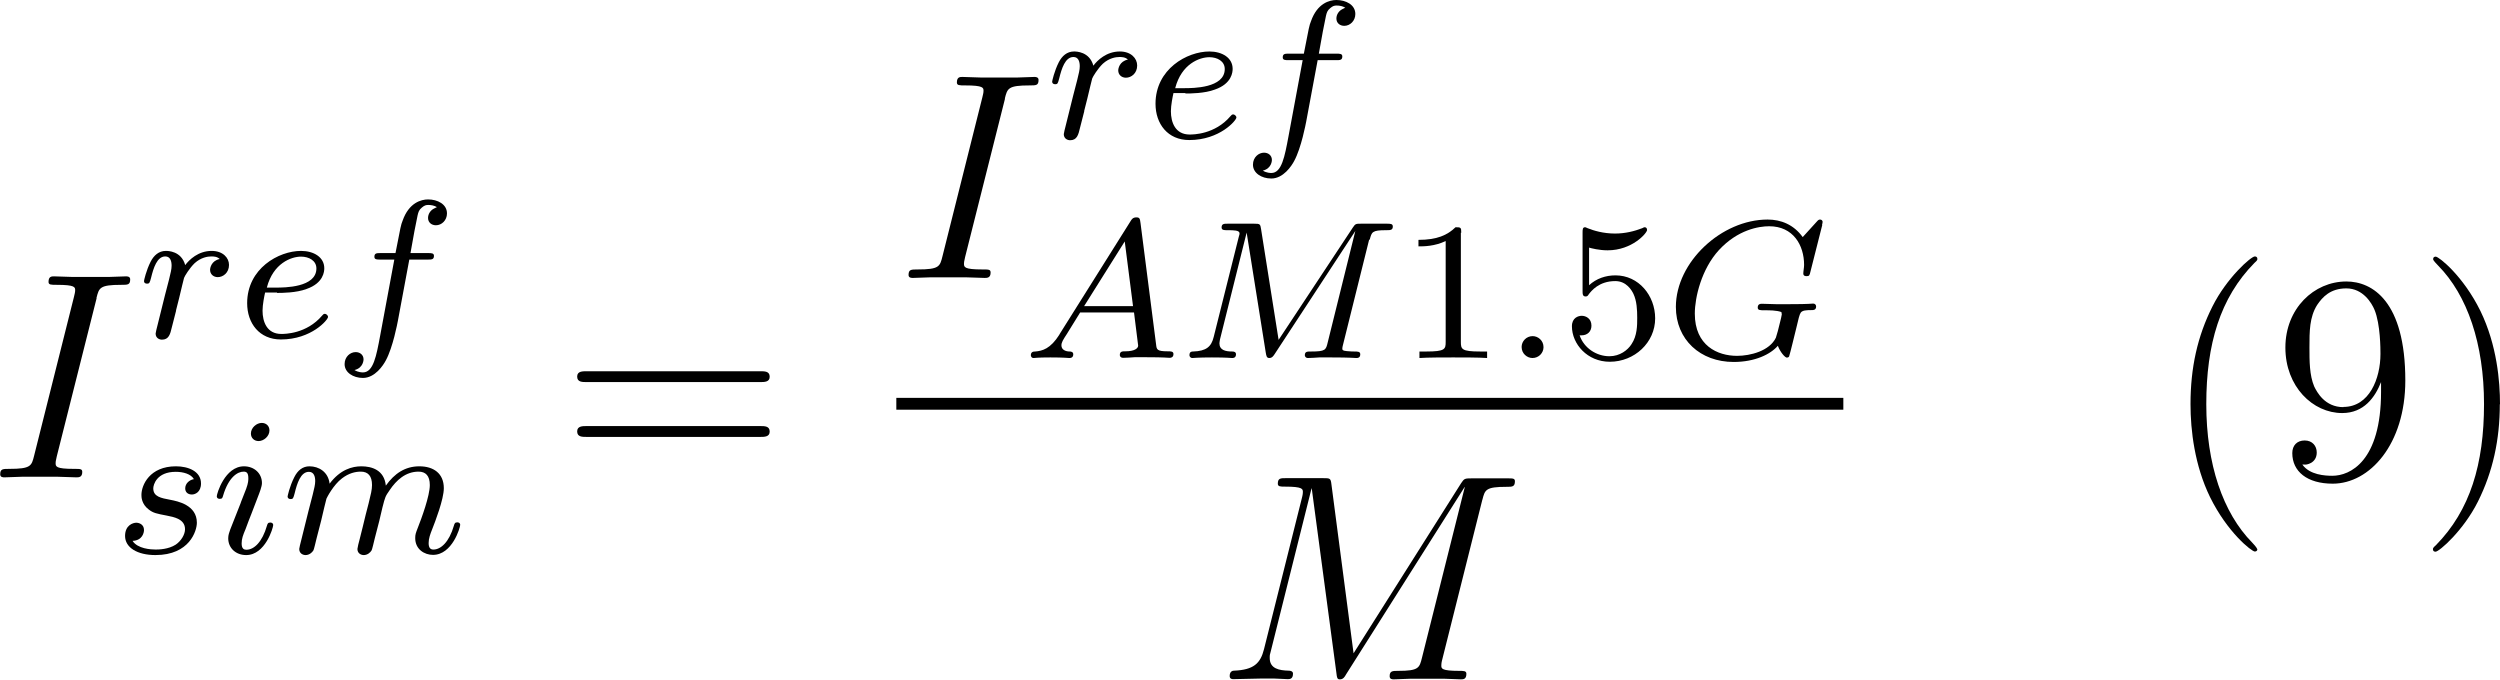
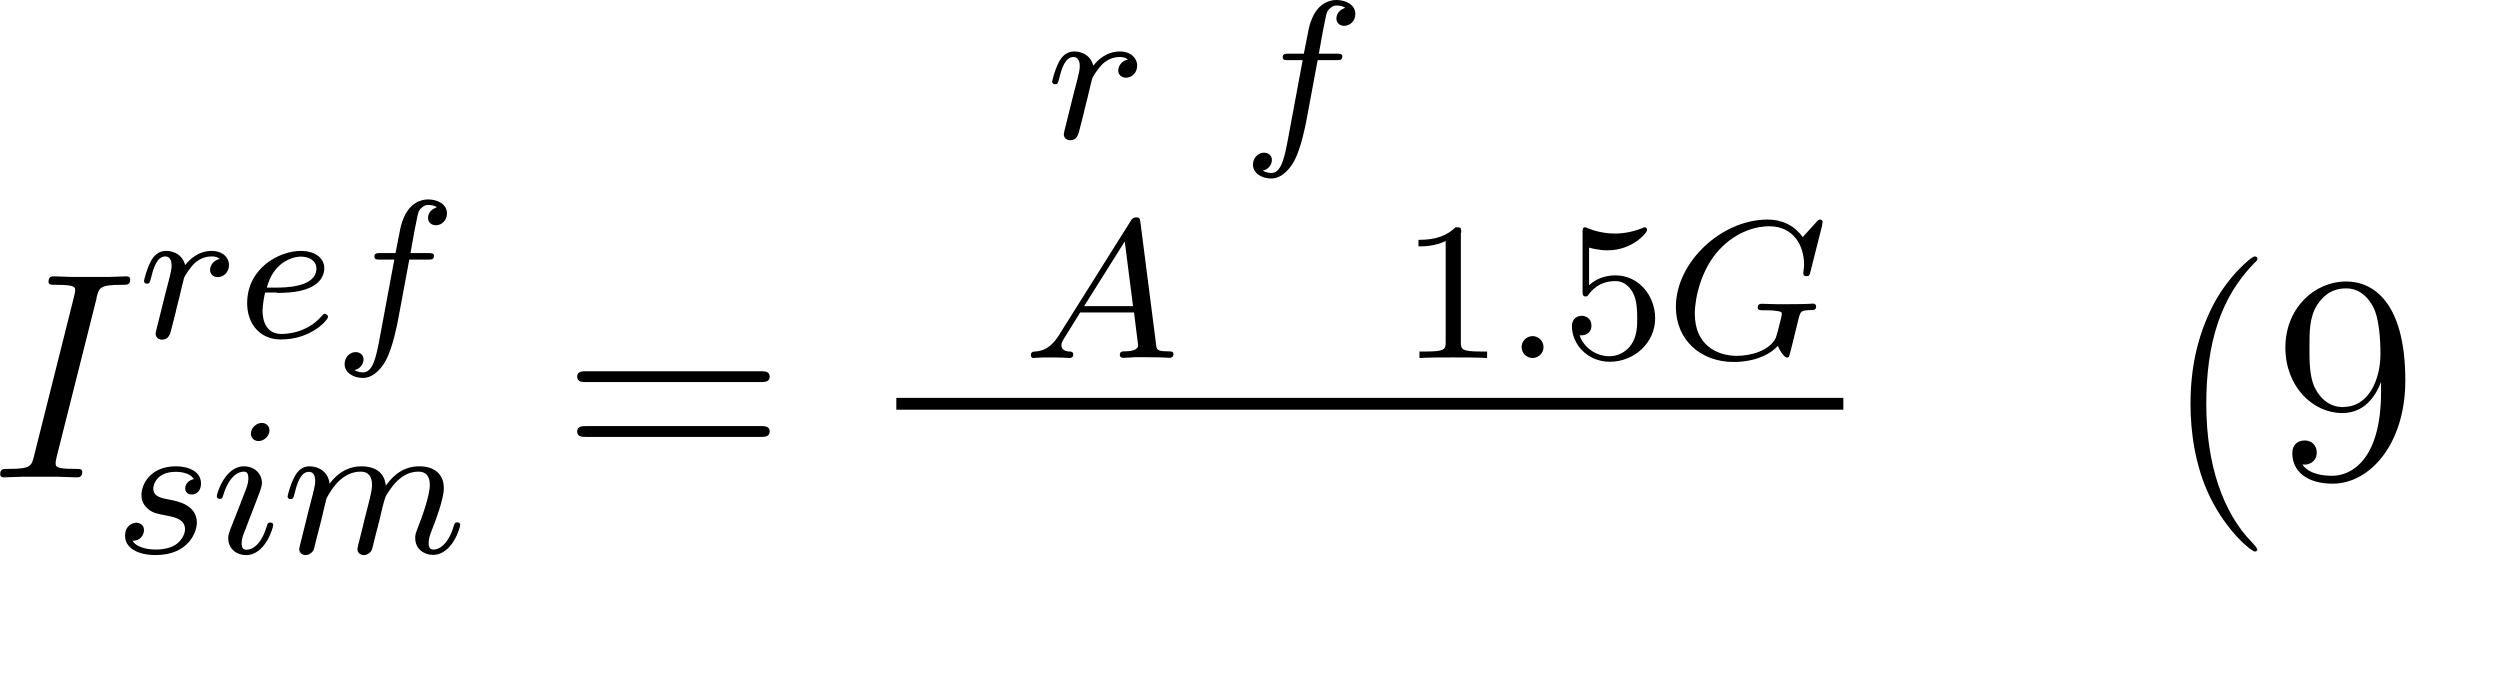
<svg xmlns="http://www.w3.org/2000/svg" viewBox="0 0 126.74 34.46" data-name="Layer 1" id="Layer_1">
  <defs>
    <style>
      .cls-1 {
        fill: #000;
        stroke-width: 0px;
      }
    </style>
  </defs>
  <g id="page1">
    <path d="M4.89,15.11c.13-.52.16-.67,1.26-.67.33,0,.45,0,.45-.28,0-.15-.16-.15-.21-.15-.27,0-.6.03-.87.03h-1.84c-.3,0-.64-.03-.94-.03-.12,0-.28,0-.28.28,0,.15.12.15.42.15.93,0,.93.12.93.28,0,.1-.03.19-.06.33l-2.02,8.05c-.13.52-.16.67-1.26.67-.33,0-.46,0-.46.28,0,.15.15.15.22.15.27,0,.6-.03.87-.03h1.84c.3,0,.63.03.93.03.12,0,.3,0,.3-.27,0-.16-.09-.16-.42-.16-.93,0-.93-.12-.93-.3,0-.03,0-.1.06-.34l2.02-8.02Z" class="cls-1" id="g1-73" />
    <path d="M8.92,15.75c.11-.43.22-.86.32-1.3,0-.02.08-.31.09-.36.03-.09.28-.5.54-.75.32-.29.66-.34.84-.34.11,0,.29,0,.43.13-.43.09-.49.46-.49.55,0,.22.17.37.39.37.27,0,.57-.22.57-.62,0-.36-.31-.71-.88-.71-.68,0-1.14.45-1.34.72-.2-.72-.88-.72-.98-.72-.36,0-.61.23-.77.54-.23.45-.34.96-.34.99,0,.09.07.13.15.13.13,0,.14-.04.21-.3.12-.49.3-1.08.72-1.08.26,0,.32.25.32.47,0,.18-.05.37-.13.7-.02.08-.17.67-.21.81l-.37,1.49c-.04.15-.1.4-.1.44,0,.23.19.31.32.31.35,0,.42-.28.5-.62l.22-.86Z" class="cls-1" id="g0-114" />
    <path d="M14.05,14.85c.22,0,.97,0,1.49-.2.87-.3.9-.9.9-1.05,0-.56-.53-.88-1.18-.88-1.13,0-2.73.89-2.73,2.65,0,1.02.62,1.84,1.71,1.84,1.55,0,2.39-1,2.39-1.14,0-.09-.1-.16-.16-.16s-.09.03-.14.09c-.79.93-1.9.93-2.07.93-.73,0-.95-.62-.95-1.18,0-.3.09-.75.13-.92h.6ZM13.53,14.57c.32-1.22,1.23-1.56,1.73-1.56.4,0,.78.2.78.6,0,.97-1.63.97-2.05.97h-.46Z" class="cls-1" id="g0-101" />
    <path d="M20.75,13.16h.93c.2,0,.32,0,.32-.19,0-.14-.13-.14-.3-.14h-.89c.16-.9.26-1.46.36-1.91.04-.17.07-.28.22-.4.13-.11.21-.13.32-.13.15,0,.31.03.44.11-.05.02-.11.05-.16.08-.17.09-.29.27-.29.47,0,.23.18.37.4.37.29,0,.56-.25.56-.6,0-.47-.48-.71-.96-.71-.34,0-.97.16-1.29,1.08-.09.23-.09.25-.36,1.64h-.75c-.2,0-.32,0-.32.19,0,.14.13.14.3.14h.71l-.72,3.87c-.19,1.01-.34,1.85-.87,1.85-.03,0-.24,0-.43-.12.46-.11.46-.53.46-.54,0-.23-.18-.37-.4-.37-.27,0-.56.23-.56.61,0,.42.43.7.93.7.61,0,1.03-.64,1.16-.89.36-.66.59-1.9.61-2l.58-3.11Z" class="cls-1" id="g0-102" />
    <path d="M9.83,24.29c-.23.04-.44.22-.44.47,0,.18.12.31.34.31.15,0,.46-.11.46-.56,0-.62-.65-.87-1.27-.87-1.33,0-1.75.95-1.75,1.45,0,.1,0,.46.37.74.23.18.4.21.92.31.35.07.92.17.92.69,0,.26-.19.59-.47.78-.37.24-.86.25-1.02.25-.24,0-.92-.04-1.17-.44.51-.02.58-.43.58-.55,0-.3-.27-.37-.39-.37-.16,0-.57.12-.57.67,0,.59.62.97,1.54.97,1.73,0,2.1-1.23,2.1-1.64,0-.9-.98-1.09-1.34-1.16-.48-.09-.87-.16-.87-.58,0-.18.17-.84,1.14-.84.38,0,.77.11.92.37Z" class="cls-1" id="g0-115" />
    <path d="M13.66,21.82c0-.22-.16-.38-.39-.38-.26,0-.55.24-.55.54,0,.22.16.38.39.38.26,0,.55-.24.55-.54ZM12.21,25.48l-.54,1.37c-.05.15-.1.27-.1.44,0,.49.38.85.91.85.97,0,1.37-1.39,1.37-1.52,0-.1-.08-.13-.15-.13-.12,0-.14.07-.17.17-.23.8-.64,1.21-1.04,1.21-.12,0-.24-.05-.24-.32,0-.24.07-.42.2-.73.1-.27.2-.54.31-.81l.31-.81c.09-.23.21-.54.21-.71,0-.5-.4-.85-.91-.85-.97,0-1.38,1.39-1.38,1.52,0,.09.07.13.15.13.13,0,.14-.06.17-.16.28-.95.74-1.22,1.04-1.22.14,0,.24.05.24.33,0,.1,0,.24-.11.54l-.27.69Z" class="cls-1" id="g0-105" />
    <path d="M16.28,26.4c.03-.15.13-.53.16-.68.03-.1.09-.34.11-.44.02-.05.35-.7.79-1.03.34-.26.67-.34.95-.34.37,0,.57.22.57.68,0,.24-.06.47-.17.92-.07.26-.24.93-.3,1.2l-.15.6c-.05.17-.12.47-.12.52,0,.23.19.31.32.31.18,0,.33-.12.4-.24.03-.06.11-.4.16-.61l.23-.89c.03-.15.13-.53.16-.68.14-.54.14-.55.37-.88.33-.49.8-.93,1.46-.93.36,0,.57.21.57.68,0,.55-.42,1.69-.61,2.17-.1.26-.13.33-.13.52,0,.57.47.85.9.85.98,0,1.38-1.39,1.38-1.52,0-.1-.08-.13-.15-.13-.12,0-.14.07-.17.17-.24.83-.66,1.21-1.04,1.21-.16,0-.24-.1-.24-.33s.08-.45.18-.7c.15-.38.59-1.52.59-2.08,0-.75-.52-1.11-1.24-1.11s-1.26.36-1.7.98c-.08-.8-.72-.98-1.24-.98-.46,0-1.07.16-1.61.88-.07-.6-.55-.88-1.02-.88-.35,0-.6.21-.77.55-.24.47-.34.96-.34.98,0,.09.07.13.15.13.13,0,.14-.04.21-.3.12-.49.3-1.08.72-1.08.26,0,.32.25.32.47,0,.18-.05.37-.13.7-.02.08-.17.67-.21.81l-.37,1.49c-.04.15-.1.4-.1.44,0,.23.19.31.32.31.18,0,.33-.12.4-.24.03-.06.11-.4.16-.61l.23-.89Z" class="cls-1" id="g0-109" />
    <path d="M38.54,19.37c.21,0,.48,0,.48-.27,0-.28-.25-.28-.48-.28h-8.8c-.21,0-.48,0-.48.27,0,.28.25.28.48.28h8.8ZM38.54,22.15c.21,0,.48,0,.48-.27,0-.28-.25-.28-.48-.28h-8.8c-.21,0-.48,0-.48.27,0,.28.25.28.48.28h8.8Z" class="cls-1" id="g3-61" />
-     <path d="M50.94,5c.13-.52.16-.67,1.26-.67.33,0,.45,0,.45-.28,0-.15-.16-.15-.21-.15-.27,0-.6.03-.87.03h-1.84c-.3,0-.64-.03-.94-.03-.12,0-.28,0-.28.28,0,.15.12.15.42.15.93,0,.93.12.93.28,0,.1-.03.19-.06.33l-2.02,8.05c-.13.52-.16.67-1.26.67-.33,0-.46,0-.46.28,0,.15.15.15.22.15.27,0,.6-.03.87-.03h1.84c.3,0,.63.03.93.03.12,0,.3,0,.3-.27,0-.16-.09-.16-.42-.16-.93,0-.93-.12-.93-.3,0-.03,0-.1.06-.34l2.02-8.02Z" class="cls-1" data-name="g1-73" id="g1-73-2" />
    <path d="M54.96,5.64c.11-.43.22-.86.32-1.3,0-.02.08-.31.09-.36.03-.09.28-.5.54-.75.32-.29.66-.34.84-.34.11,0,.29,0,.43.13-.43.09-.49.46-.49.55,0,.22.17.37.39.37.27,0,.57-.22.57-.62,0-.36-.31-.71-.88-.71-.68,0-1.14.45-1.34.72-.2-.72-.88-.72-.98-.72-.36,0-.61.23-.77.54-.23.45-.34.96-.34.99,0,.09.07.13.15.13.13,0,.14-.04.21-.3.12-.49.3-1.08.72-1.08.26,0,.32.25.32.47,0,.18-.05.37-.13.7-.02.08-.17.67-.21.81l-.37,1.49c-.04.15-.1.4-.1.44,0,.23.19.31.32.31.35,0,.42-.28.5-.62l.22-.86Z" class="cls-1" data-name="g0-114" id="g0-114-2" />
-     <path d="M60.1,4.74c.22,0,.97,0,1.49-.2.87-.3.9-.9.9-1.05,0-.56-.53-.88-1.18-.88-1.13,0-2.73.89-2.73,2.65,0,1.02.62,1.84,1.71,1.84,1.55,0,2.39-1,2.39-1.14,0-.09-.1-.16-.16-.16s-.09.03-.14.09c-.79.93-1.9.93-2.07.93-.73,0-.95-.62-.95-1.18,0-.3.09-.75.13-.92h.6ZM59.58,4.46c.32-1.22,1.23-1.56,1.73-1.56.4,0,.78.2.78.6,0,.97-1.63.97-2.05.97h-.46Z" class="cls-1" data-name="g0-101" id="g0-101-2" />
    <path d="M66.8,3.05h.93c.2,0,.32,0,.32-.19,0-.14-.13-.14-.3-.14h-.89c.16-.9.26-1.46.36-1.91.04-.17.07-.28.22-.4.13-.11.21-.13.32-.13.15,0,.31.03.44.11-.05.02-.11.05-.16.08-.17.09-.29.27-.29.47,0,.23.18.37.4.37.29,0,.56-.25.56-.6,0-.47-.48-.71-.96-.71-.34,0-.97.16-1.29,1.08-.09.23-.09.25-.36,1.64h-.75c-.2,0-.32,0-.32.19,0,.14.13.14.3.14h.71l-.72,3.87c-.19,1.01-.34,1.85-.87,1.85-.03,0-.24,0-.43-.12.46-.11.46-.53.46-.54,0-.23-.18-.37-.4-.37-.27,0-.56.23-.56.61,0,.42.43.7.93.7.61,0,1.03-.64,1.16-.89.36-.66.59-1.9.61-2l.58-3.11Z" class="cls-1" data-name="g0-102" id="g0-102-2" />
    <path d="M53.71,16.96c-.46.73-.87.83-1.23.86-.1,0-.22.02-.22.19,0,.03.02.14.14.14.09,0,.15-.03.85-.03s.91.03.96.03.2,0,.2-.19c0-.13-.13-.14-.18-.14-.21,0-.42-.09-.42-.31,0-.15.08-.28.27-.57l.68-1.1h2.73l.21,1.68c0,.14-.18.29-.65.29-.15,0-.28,0-.28.19,0,0,0,.14.17.14.1,0,.48-.02.57-.03h.63c.9,0,1.07.03,1.15.03.04,0,.2,0,.2-.19,0-.14-.13-.14-.29-.14-.55,0-.56-.09-.59-.34l-.79-6.16c-.03-.22-.04-.29-.21-.29-.18,0-.24.1-.3.2l-3.6,5.73ZM54.96,15.52l2.06-3.28.42,3.28h-2.48Z" class="cls-1" id="g0-65" />
-     <path d="M69.44,12.15c.1-.39.12-.48.82-.48.23,0,.35,0,.35-.19,0-.14-.13-.14-.31-.14h-1.29c-.27,0-.3,0-.43.2l-3.76,5.69-.89-5.62c-.04-.25-.05-.27-.35-.27h-1.34c-.18,0-.31,0-.31.19,0,.14.13.14.29.14.33,0,.62,0,.62.16,0,.04,0,.05-.04.18l-1.27,5.07c-.12.5-.38.72-1.05.74-.06,0-.18,0-.18.19,0,.06.05.14.15.14.04,0,.27-.03.99-.03.79,0,.94.03,1.03.03.04,0,.19,0,.19-.19,0-.12-.11-.14-.18-.14-.36,0-.66-.07-.66-.42,0-.05.03-.19.03-.2l1.35-5.41h0l.97,6.09c.03.16.04.27.18.27s.21-.11.27-.2l4.09-6.24h0s-1.4,5.65-1.4,5.65c-.09.38-.11.46-.85.46-.19,0-.31,0-.31.19,0,.04.03.14.16.14s.43-.02.57-.03h.64c.93,0,1.17.03,1.24.03.06,0,.2,0,.2-.19,0-.14-.13-.14-.3-.14-.03,0-.21,0-.38-.02-.21-.02-.23-.05-.23-.14,0-.05.02-.11.03-.16l1.33-5.35Z" class="cls-1" id="g0-77" />
    <path d="M74.08,11.8c0-.27-.02-.28-.29-.28-.41.4-.94.64-1.88.64v.33c.27,0,.81,0,1.38-.27v5.11c0,.37-.03.49-.98.49h-.35v.33c.41-.03,1.27-.03,1.71-.03s1.32,0,1.72.03v-.33h-.35c-.95,0-.98-.12-.98-.49v-5.53Z" class="cls-1" id="g2-49" />
    <path d="M78.25,17.6c0-.34-.28-.56-.55-.56-.32,0-.56.26-.56.55,0,.34.28.56.55.56.32,0,.56-.26.56-.55Z" class="cls-1" id="g0-58" />
    <path d="M80.55,12.55c.13.04.53.14.95.14,1.25,0,2-.88,2-1.03,0-.11-.07-.14-.12-.14-.02,0-.04,0-.13.05-.39.15-.85.27-1.38.27-.59,0-1.08-.15-1.38-.27-.1-.05-.12-.05-.13-.05-.13,0-.13.11-.13.29v2.92c0,.18,0,.3.16.3.08,0,.11-.04.16-.12.12-.15.5-.66,1.34-.66.56,0,.83.46.92.65.17.36.19.82.19,1.21s0,.91-.29,1.34c-.19.3-.59.61-1.12.61-.65,0-1.29-.41-1.51-1.06.03,0,.09,0,.1,0,.28,0,.5-.18.5-.49,0-.37-.29-.5-.49-.5-.18,0-.5.1-.5.53,0,.9.78,1.8,1.92,1.8,1.25,0,2.3-.97,2.3-2.2,0-1.16-.84-2.18-2.01-2.18-.5,0-.97.16-1.34.5v-1.92Z" class="cls-1" id="g2-53" />
    <path d="M92.37,11.4s.03-.1.03-.15c0-.07-.06-.12-.13-.12s-.1.03-.18.12l-.7.77c-.46-.64-1.11-.89-1.78-.89-2.33,0-4.65,2.15-4.65,4.43,0,1.66,1.24,2.79,2.93,2.79,1.08,0,1.87-.39,2.24-.82.12.32.36.6.46.6.04,0,.09-.02.11-.06.06-.17.3-1.19.37-1.46.09-.4.16-.68.22-.76.09-.12.28-.13.58-.13.05,0,.2,0,.2-.18,0-.1-.07-.15-.15-.15-.07,0-.19.03-1.16.03-.25,0-.59,0-.74,0s-.55-.02-.7-.02c-.06,0-.21,0-.21.19,0,.14.11.14.37.14.21,0,.59,0,.83.09,0,.02.02.08.02.12,0,.05-.06.27-.09.4-.06.26-.17.68-.21.78-.32.67-1.29.92-1.97.92-.99,0-2.14-.52-2.14-2.14,0-.83.34-2.26,1.22-3.22.96-1.04,2.03-1.21,2.55-1.21,1.22,0,1.77.96,1.77,1.96,0,.14-.04.32-.04.44,0,.13.13.13.17.13.13,0,.15-.04.19-.22l.6-2.37Z" class="cls-1" id="g0-71" />
    <rect height=".6" width="48.01" y="20.17" x="45.44" class="cls-1" />
-     <path d="M75.15,25.34c.13-.51.16-.66,1.23-.66.28,0,.42,0,.42-.28,0-.15-.1-.15-.39-.15h-1.79c-.37,0-.39.01-.55.25l-5.45,8.62-1.12-8.55c-.04-.33-.06-.33-.45-.33h-1.85c-.28,0-.42,0-.42.28,0,.15.13.15.36.15.91,0,.91.12.91.28,0,.03,0,.12-.06.34l-1.91,7.62c-.18.72-.52,1.05-1.52,1.09-.04,0-.22.01-.22.27,0,.16.13.16.19.16.3,0,1.06-.03,1.36-.03h.72c.21,0,.46.03.67.03.1,0,.27,0,.27-.28,0-.13-.15-.15-.21-.15-.49-.01-.97-.1-.97-.64,0-.15,0-.16.06-.37l2.06-8.23h.01l1.24,9.28c.04.36.06.4.19.4.16,0,.24-.12.31-.25l6.01-9.5h.01l-2.17,8.65c-.13.52-.16.67-1.21.67-.28,0-.43,0-.43.27,0,.16.13.16.22.16.25,0,.55-.03.81-.03h1.76c.25,0,.57.03.82.03.12,0,.28,0,.28-.28,0-.15-.13-.15-.36-.15-.91,0-.91-.12-.91-.27,0-.01,0-.12.03-.24l2.05-8.17Z" class="cls-1" id="g1-77" />
    <path d="M114.43,27.84s0-.07-.25-.33c-1.49-1.51-2.33-3.98-2.33-7.02s.7-5.39,2.44-7.16c.15-.13.15-.16.15-.21,0-.09-.07-.12-.13-.12-.19,0-1.42,1.08-2.15,2.54-.76,1.51-1.11,3.11-1.11,4.95,0,1.33.21,3.11.99,4.71.88,1.79,2.11,2.76,2.27,2.76.06,0,.13-.03.13-.12Z" class="cls-1" id="g3-40" />
    <path d="M120.71,19.86c0,3.53-1.57,4.26-2.47,4.26-.36,0-1.15-.04-1.52-.57h.09c.1.03.64-.06.64-.61,0-.33-.22-.61-.61-.61s-.63.25-.63.64c0,.93.75,1.55,2.05,1.55,1.87,0,3.68-1.99,3.68-5.23,0-4.02-1.67-5.02-2.99-5.02-1.64,0-3.09,1.37-3.09,3.35s1.39,3.32,2.88,3.32c1.11,0,1.67-.81,1.97-1.57v.49ZM118.8,20.64c-.94,0-1.34-.76-1.48-1.05-.24-.57-.24-1.29-.24-1.96,0-.84,0-1.55.39-2.17.27-.4.67-.84,1.48-.84.85,0,1.29.75,1.43,1.09.3.73.3,2,.3,2.23,0,1.26-.57,2.69-1.88,2.69Z" class="cls-1" id="g3-57" />
-     <path d="M126.74,20.49c0-1.14-.15-2.99-.99-4.72-.88-1.79-2.11-2.76-2.27-2.76-.06,0-.13.03-.13.12,0,.04,0,.07.25.33,1.49,1.51,2.33,3.98,2.33,7.02s-.7,5.39-2.44,7.16c-.15.13-.15.16-.15.21,0,.09.07.12.13.12.19,0,1.42-1.08,2.15-2.54.76-1.52,1.11-3.14,1.11-4.93Z" class="cls-1" id="g3-41" />
  </g>
</svg>